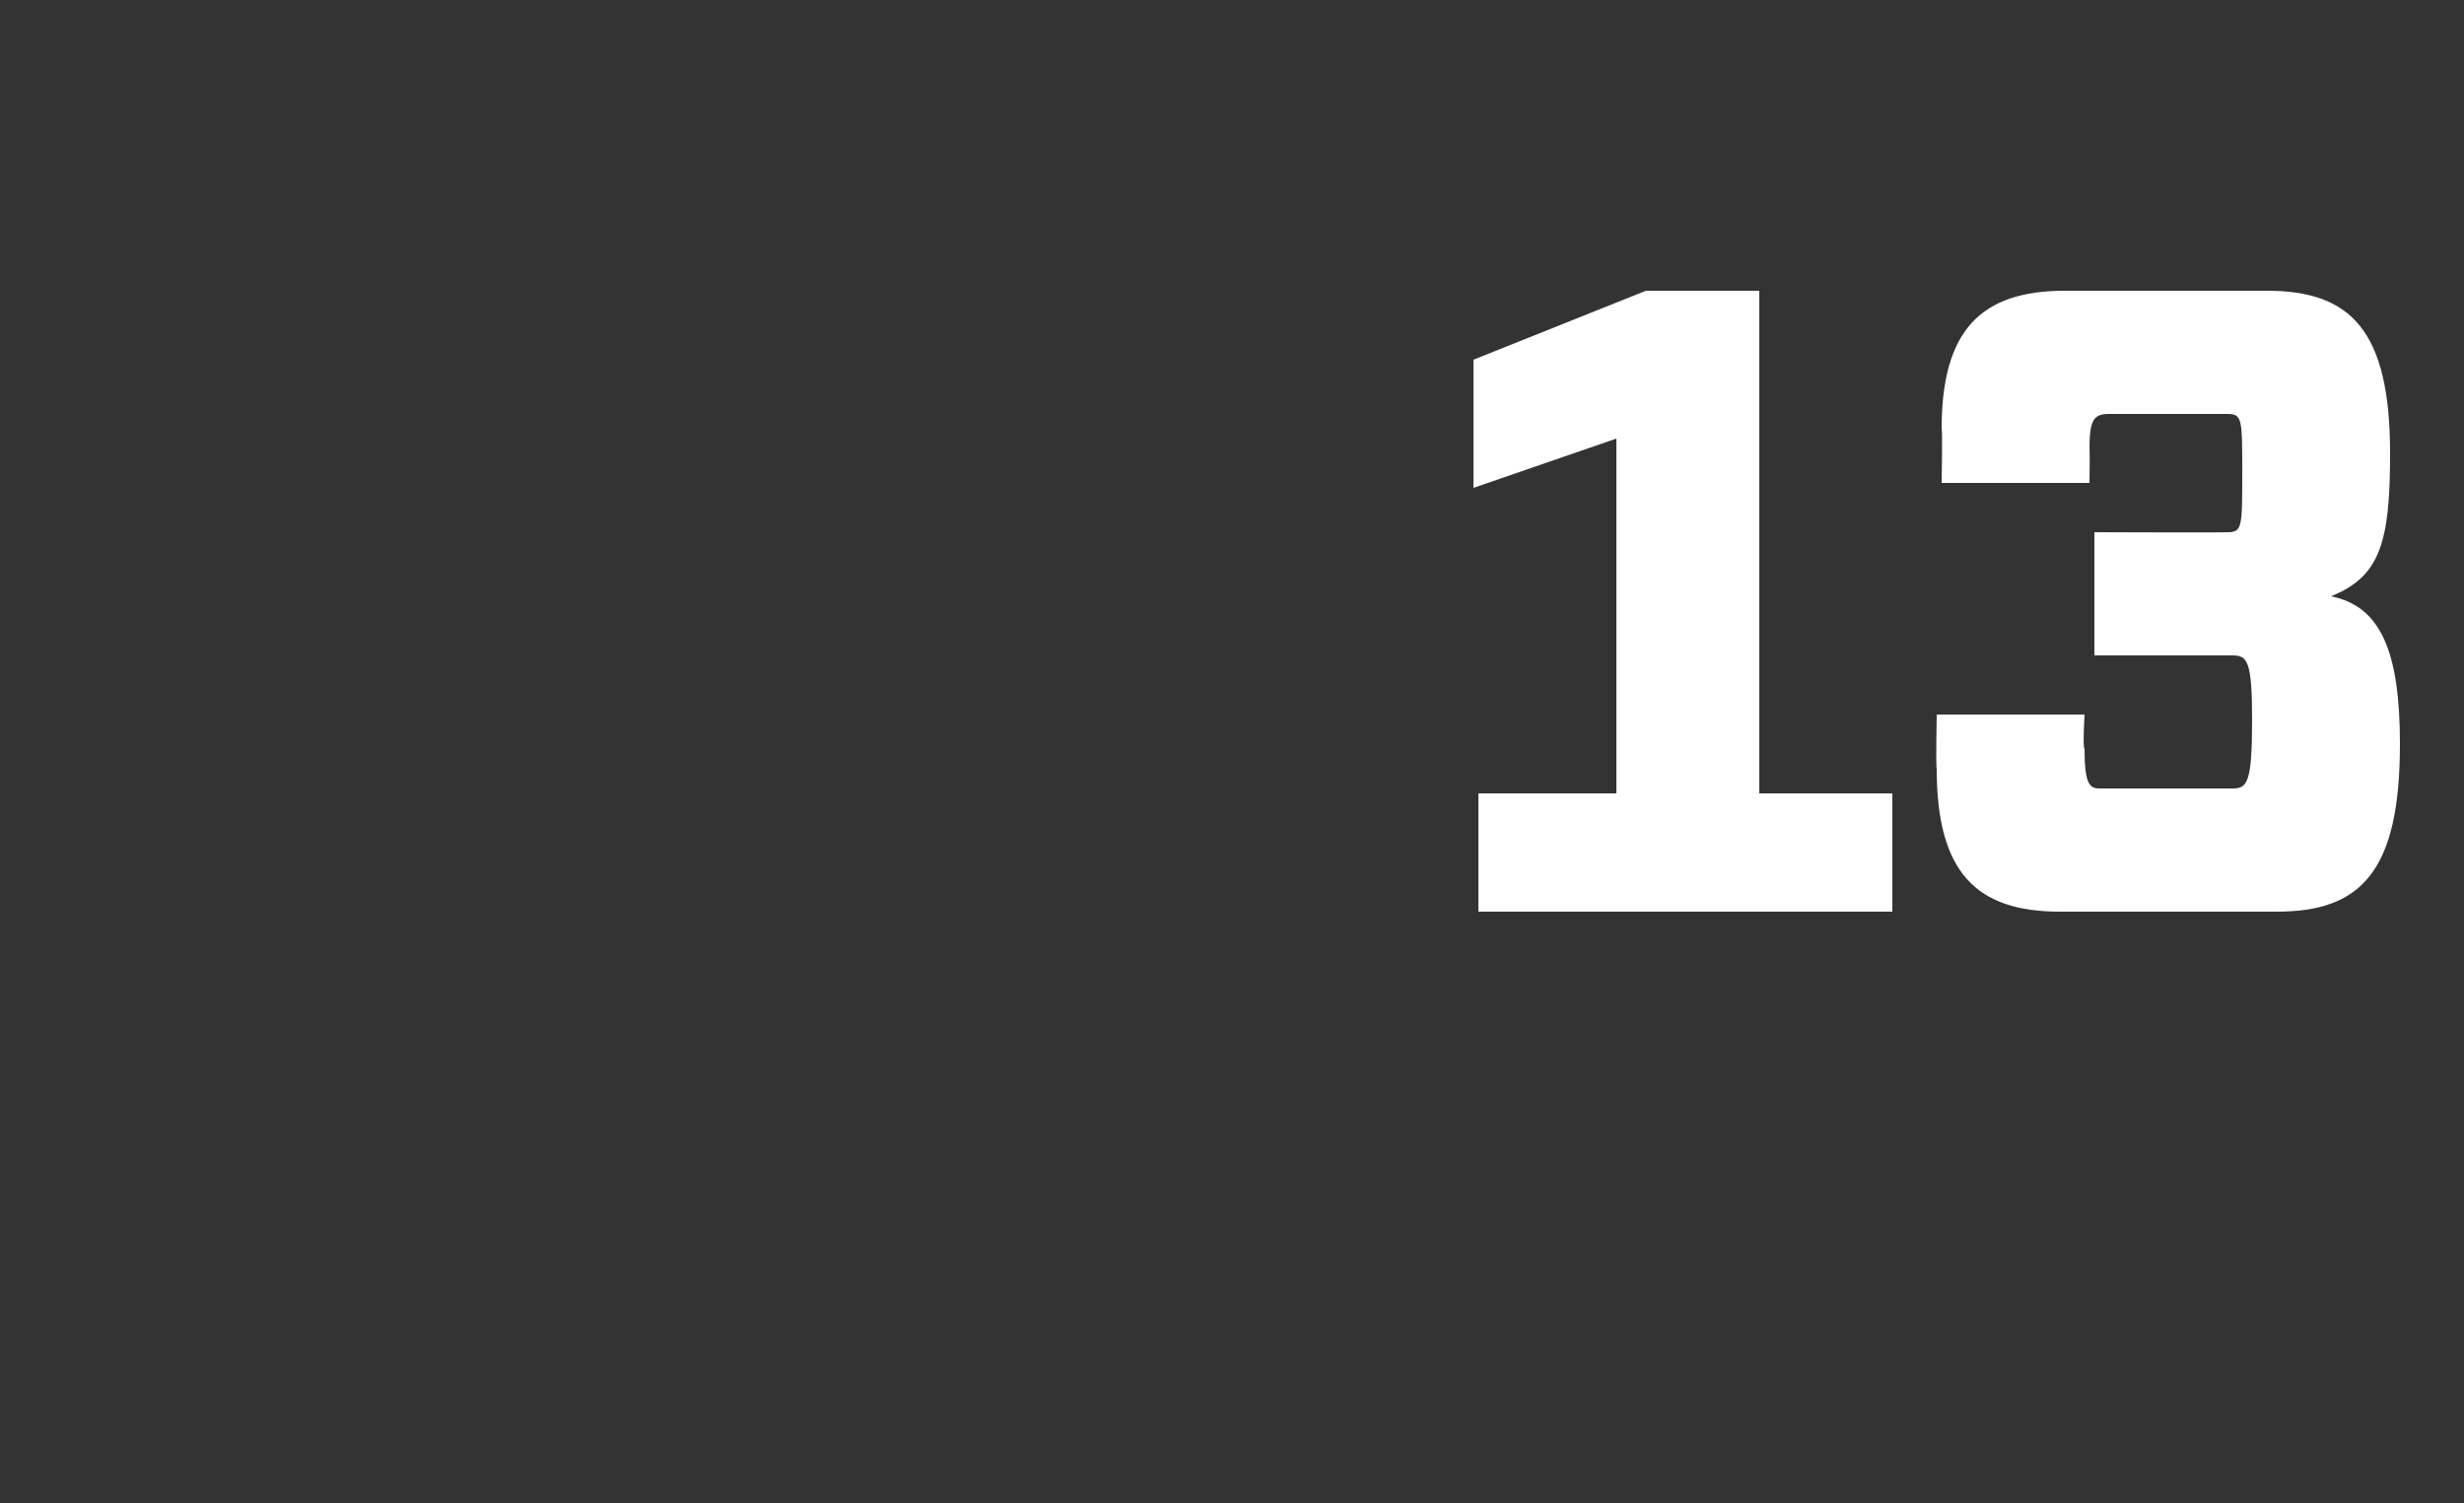
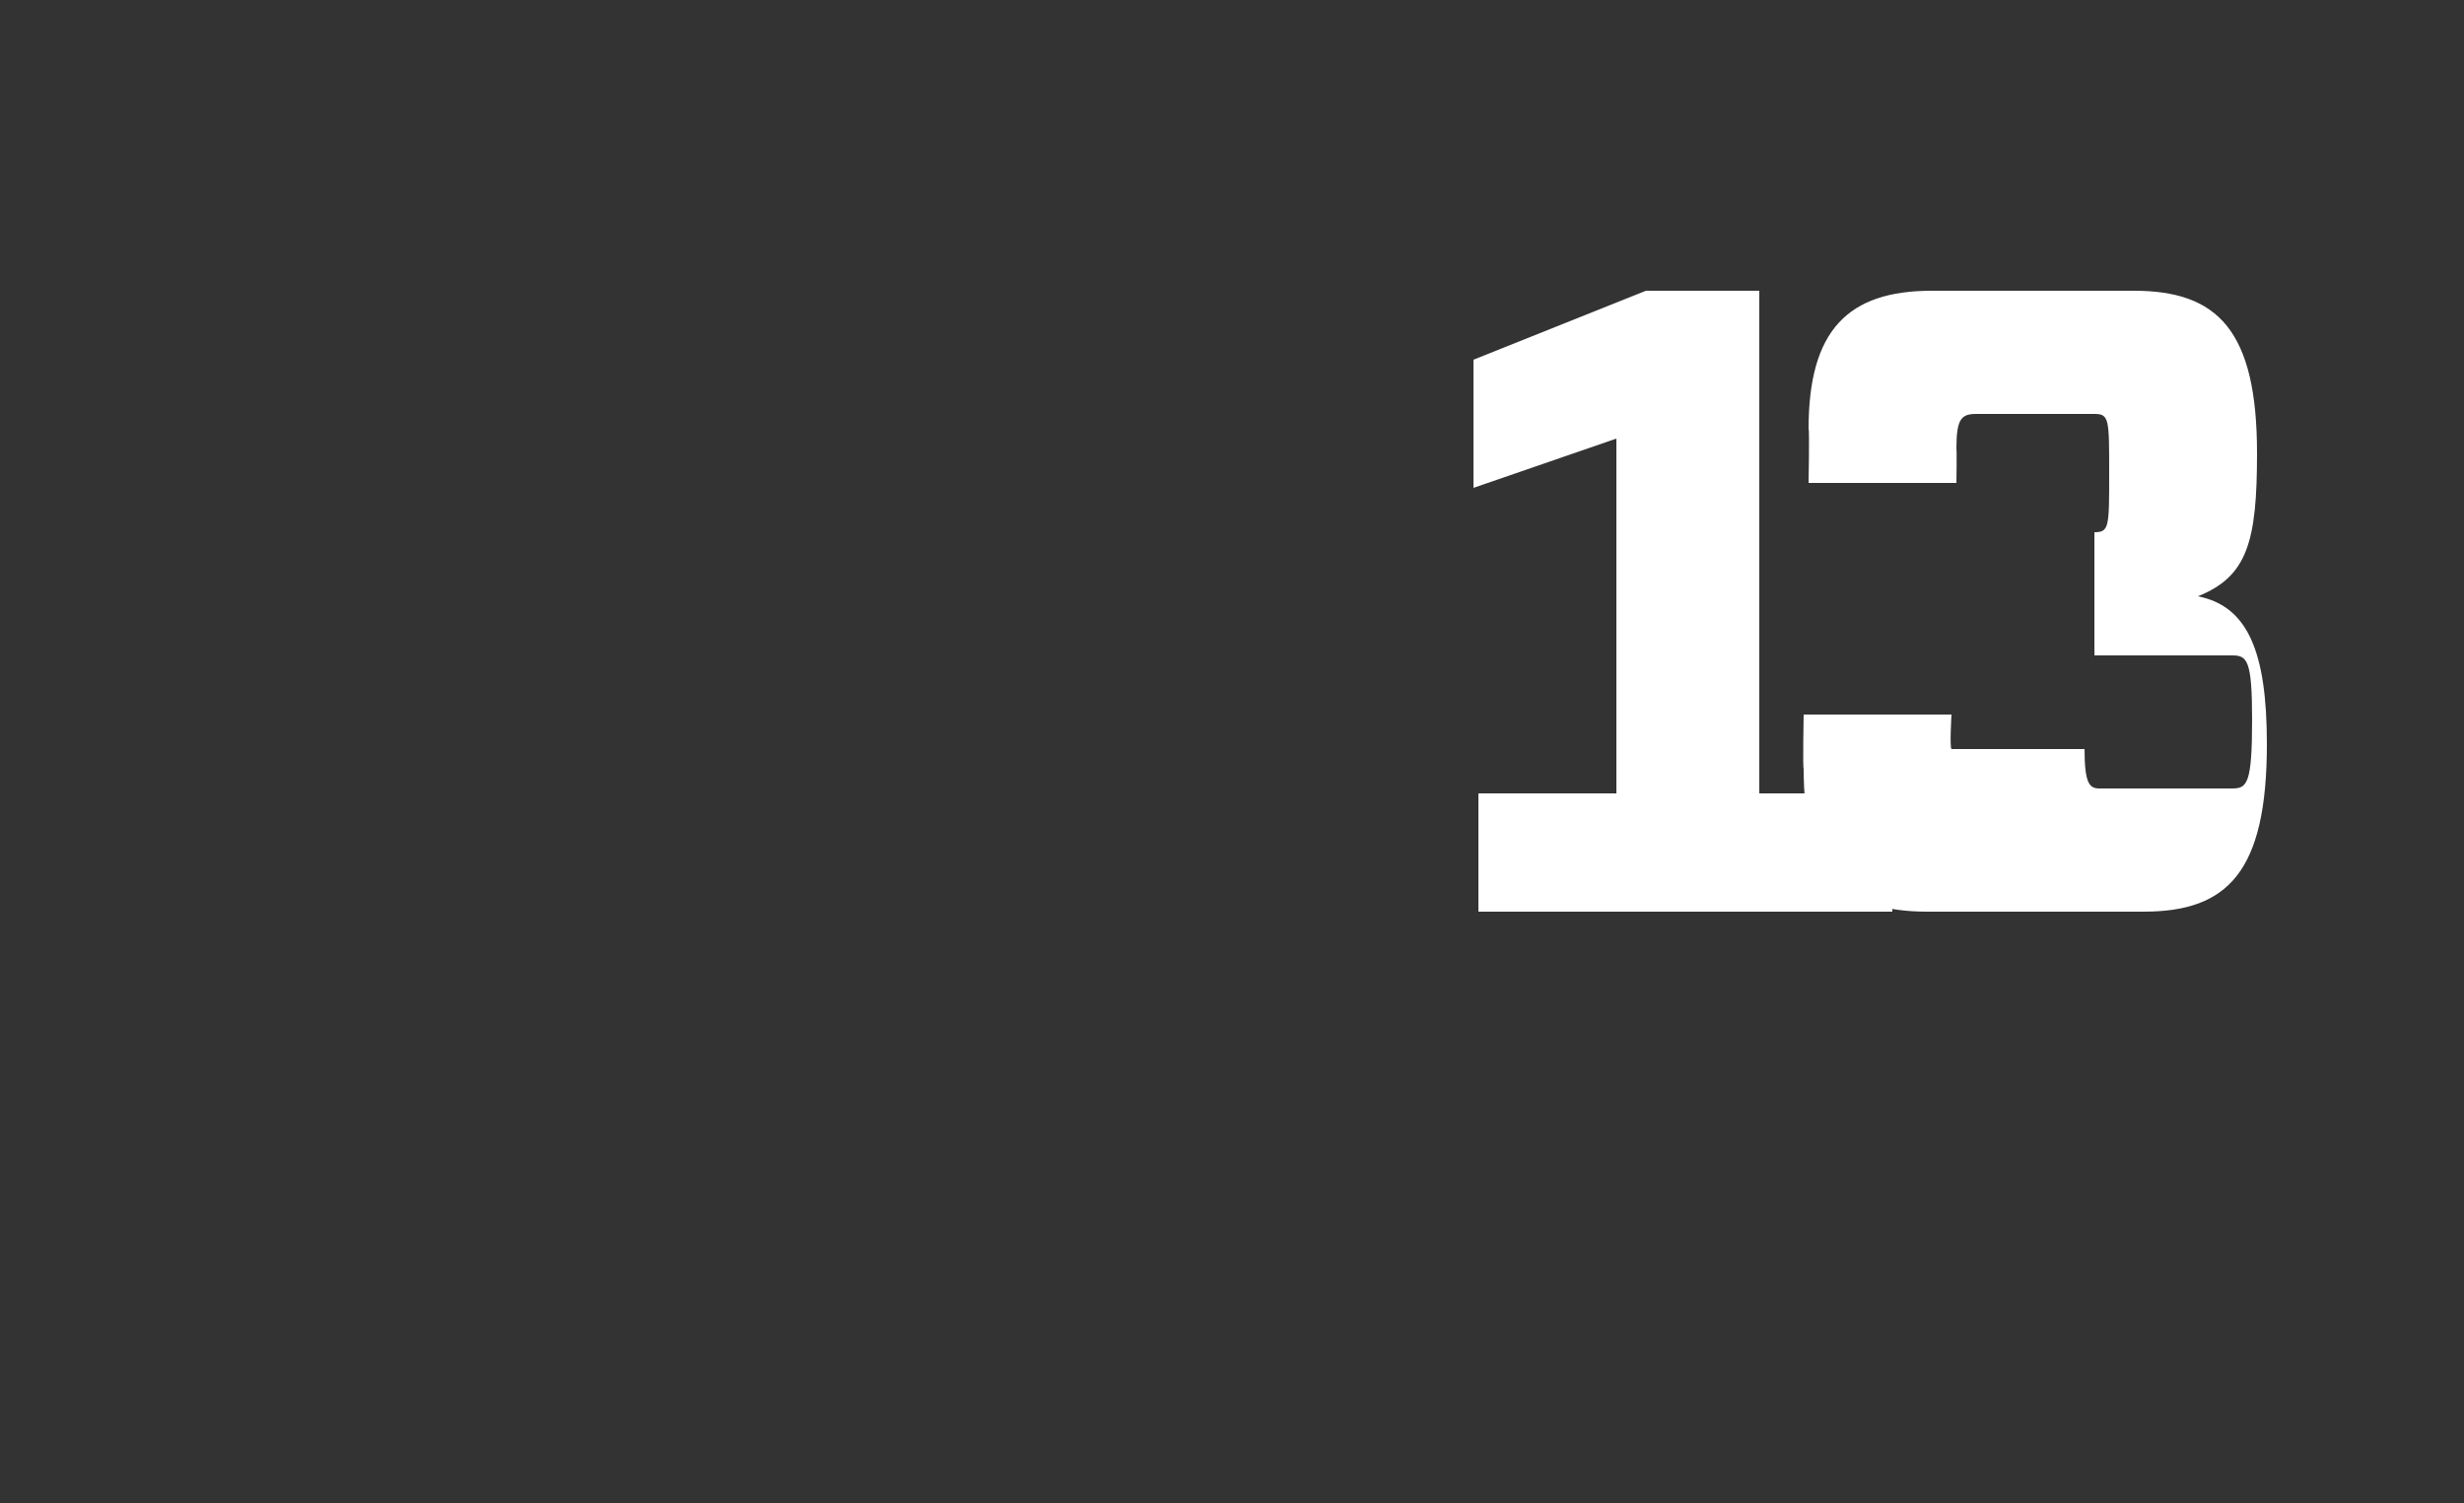
<svg xmlns="http://www.w3.org/2000/svg" version="1.1" width="50px" height="30.5px" viewBox="0 -5 50 30.5" style="top:-5px">
  <rect x="0" y="-5" width="50" height="30.5" fill="#333333" stroke="none" />
  <desc>13</desc>
  <defs />
  <g id="Polygon78954">
-     <path d="m38.4 13.5l-8.4 0l0-2.4l2.8 0l0-7.2l-2.9 1l0-2.6l3.5-1.4l2.3 0l0 10.2l2.7 0l0 2.4zm3.9-3.3c0 .7.1.8.3.8c0 0 2.7 0 2.7 0c.3 0 .4-.1.4-1.4c0-1.2-.1-1.3-.4-1.3c.04 0-2.8 0-2.8 0l0-2.5c0 0 2.7.01 2.7 0c.3 0 .3-.1.3-1.2c0-1.1 0-1.2-.3-1.2c0 0-2.4 0-2.4 0c-.3 0-.4.1-.4.7c.01.04 0 .7 0 .7l-3 0c0 0 .02-1.07 0-1.1c0-2 .8-2.8 2.5-2.8c0 0 4.1 0 4.1 0c1.7 0 2.5.8 2.5 3.3c0 1.8-.2 2.5-1.2 2.9c1 .2 1.4 1.1 1.4 3c0 2.6-.8 3.4-2.5 3.4c0 0-4.4 0-4.4 0c-1.7 0-2.5-.8-2.5-2.9c-.02-.02 0-1.1 0-1.1l3 0c0 0-.04.67 0 .7z" stroke="none" fill="#fff" />
+     <path d="m38.4 13.5l-8.4 0l0-2.4l2.8 0l0-7.2l-2.9 1l0-2.6l3.5-1.4l2.3 0l0 10.2l2.7 0l0 2.4zm3.9-3.3c0 .7.1.8.3.8c0 0 2.7 0 2.7 0c.3 0 .4-.1.4-1.4c0-1.2-.1-1.3-.4-1.3c.04 0-2.8 0-2.8 0l0-2.5c.3 0 .3-.1.3-1.2c0-1.1 0-1.2-.3-1.2c0 0-2.4 0-2.4 0c-.3 0-.4.1-.4.7c.01.04 0 .7 0 .7l-3 0c0 0 .02-1.07 0-1.1c0-2 .8-2.8 2.5-2.8c0 0 4.1 0 4.1 0c1.7 0 2.5.8 2.5 3.3c0 1.8-.2 2.5-1.2 2.9c1 .2 1.4 1.1 1.4 3c0 2.6-.8 3.4-2.5 3.4c0 0-4.4 0-4.4 0c-1.7 0-2.5-.8-2.5-2.9c-.02-.02 0-1.1 0-1.1l3 0c0 0-.04.67 0 .7z" stroke="none" fill="#fff" />
  </g>
</svg>